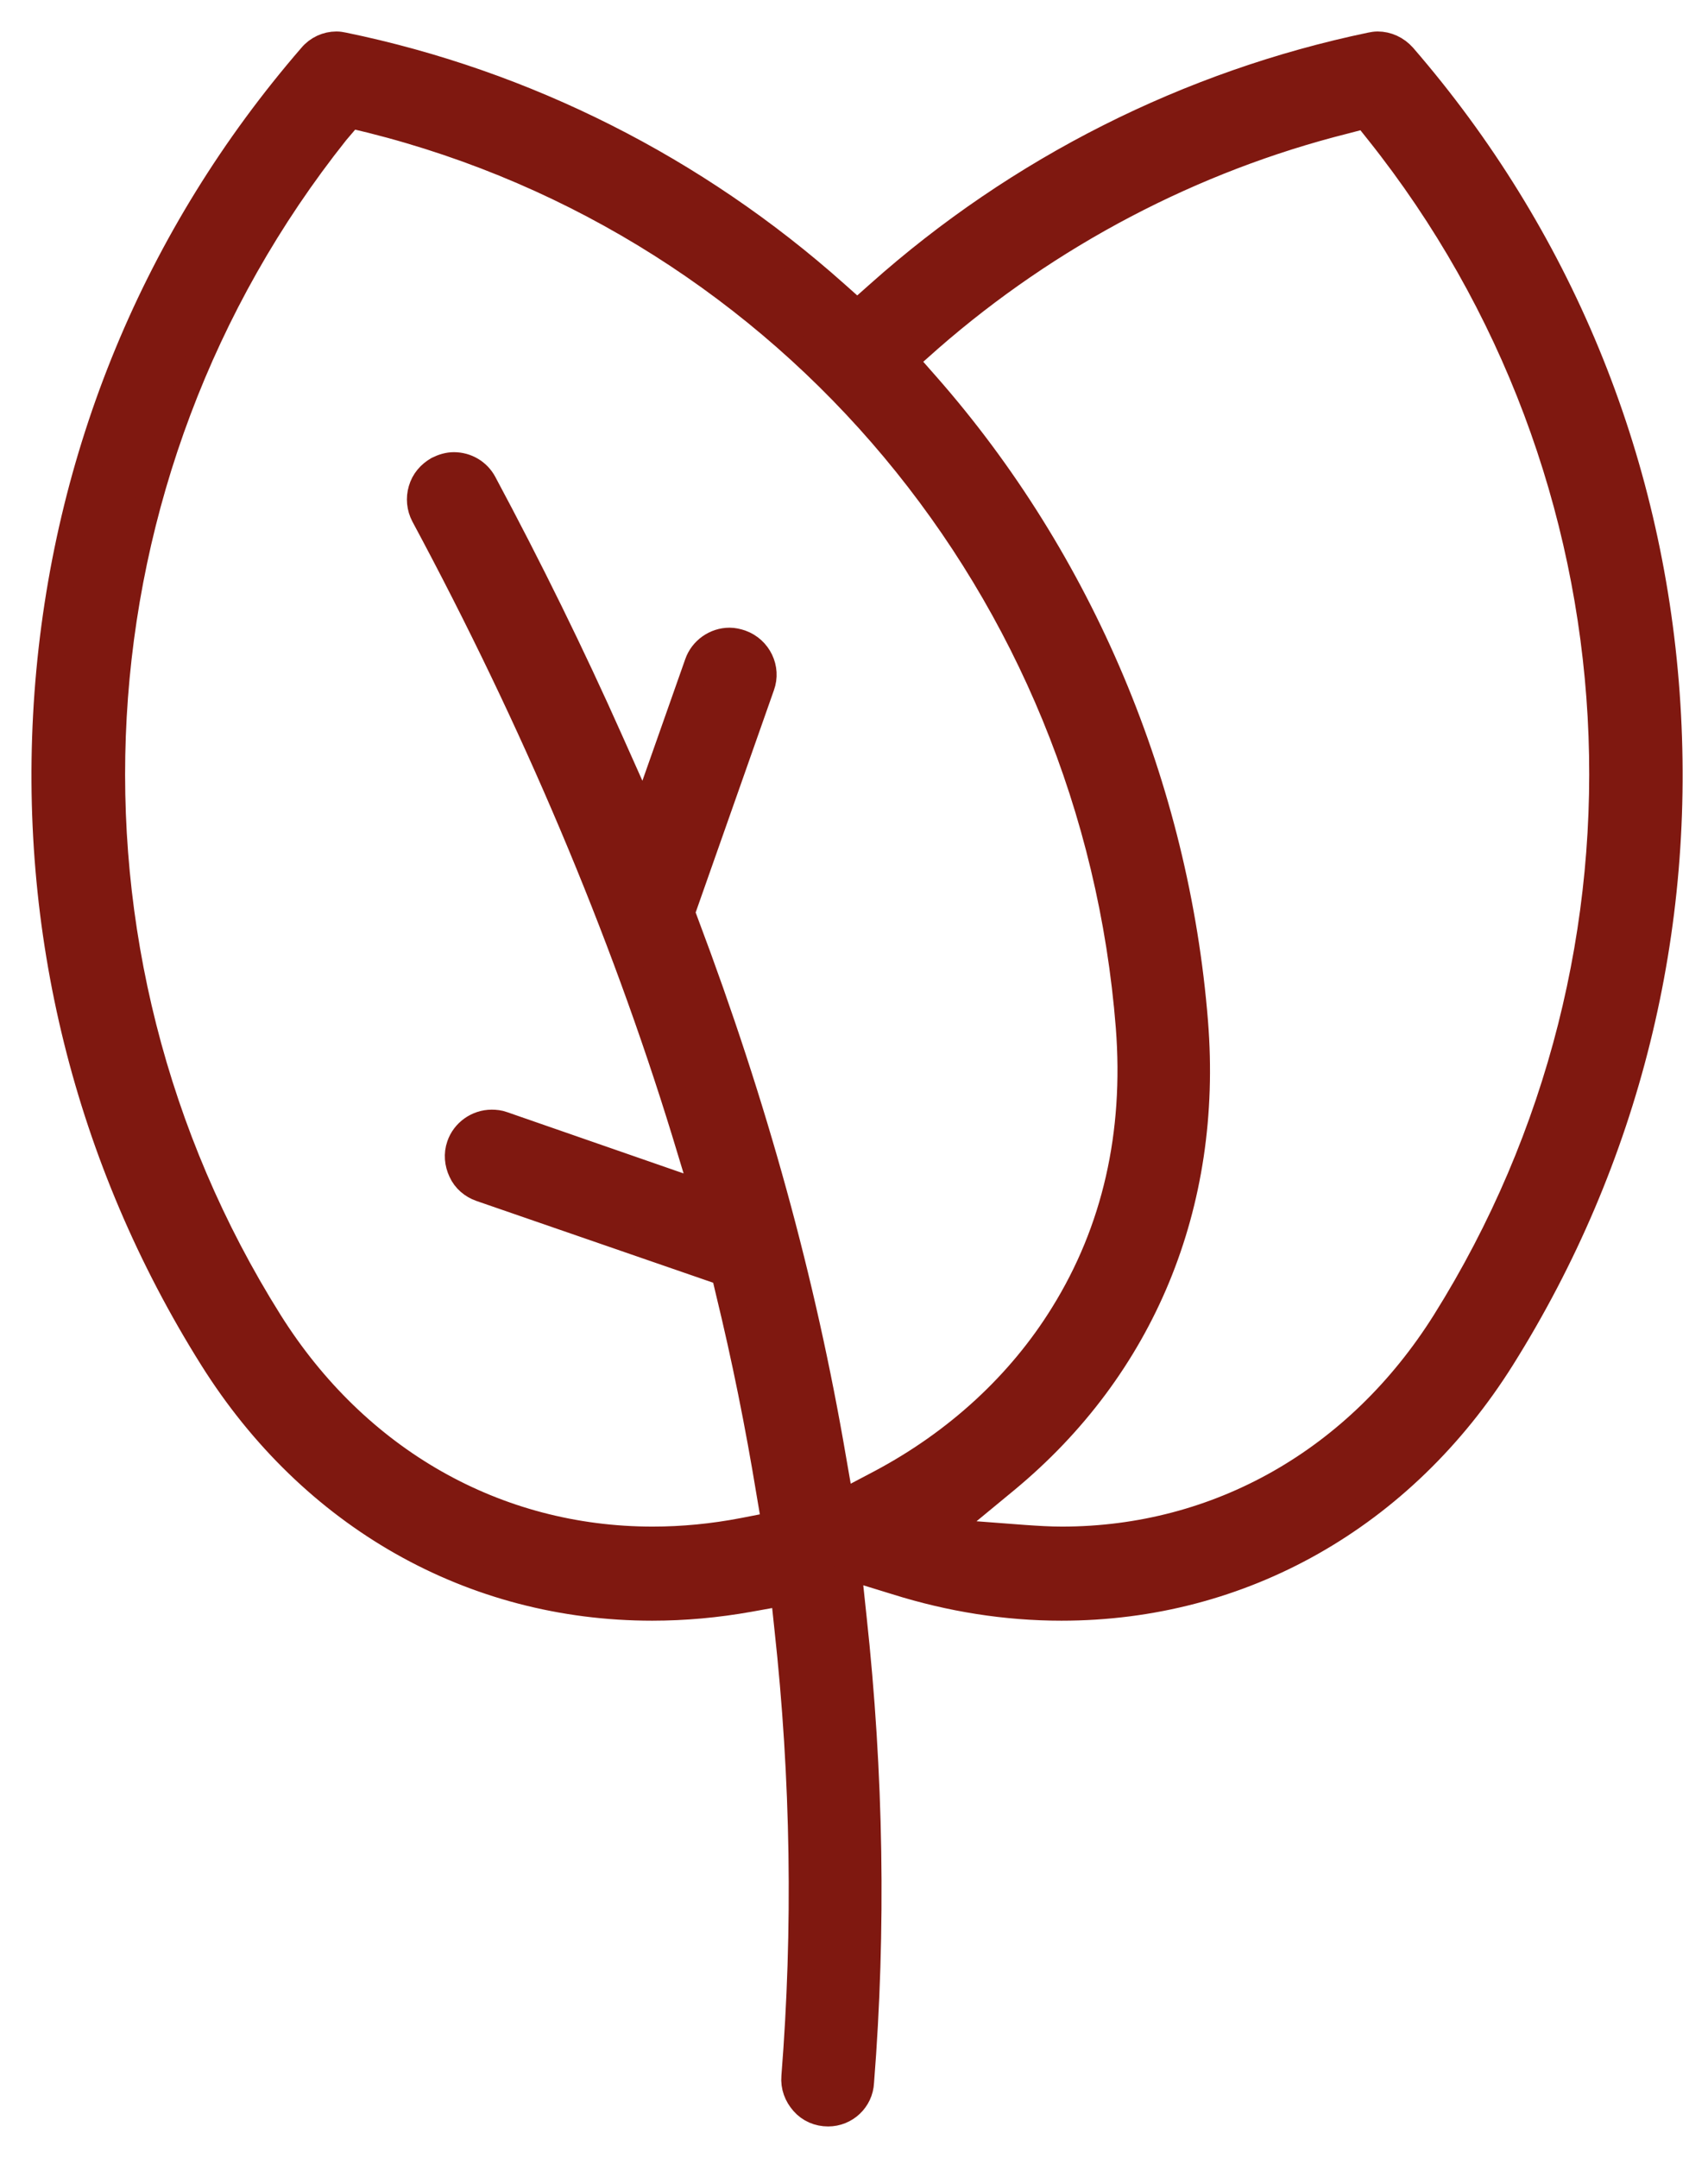
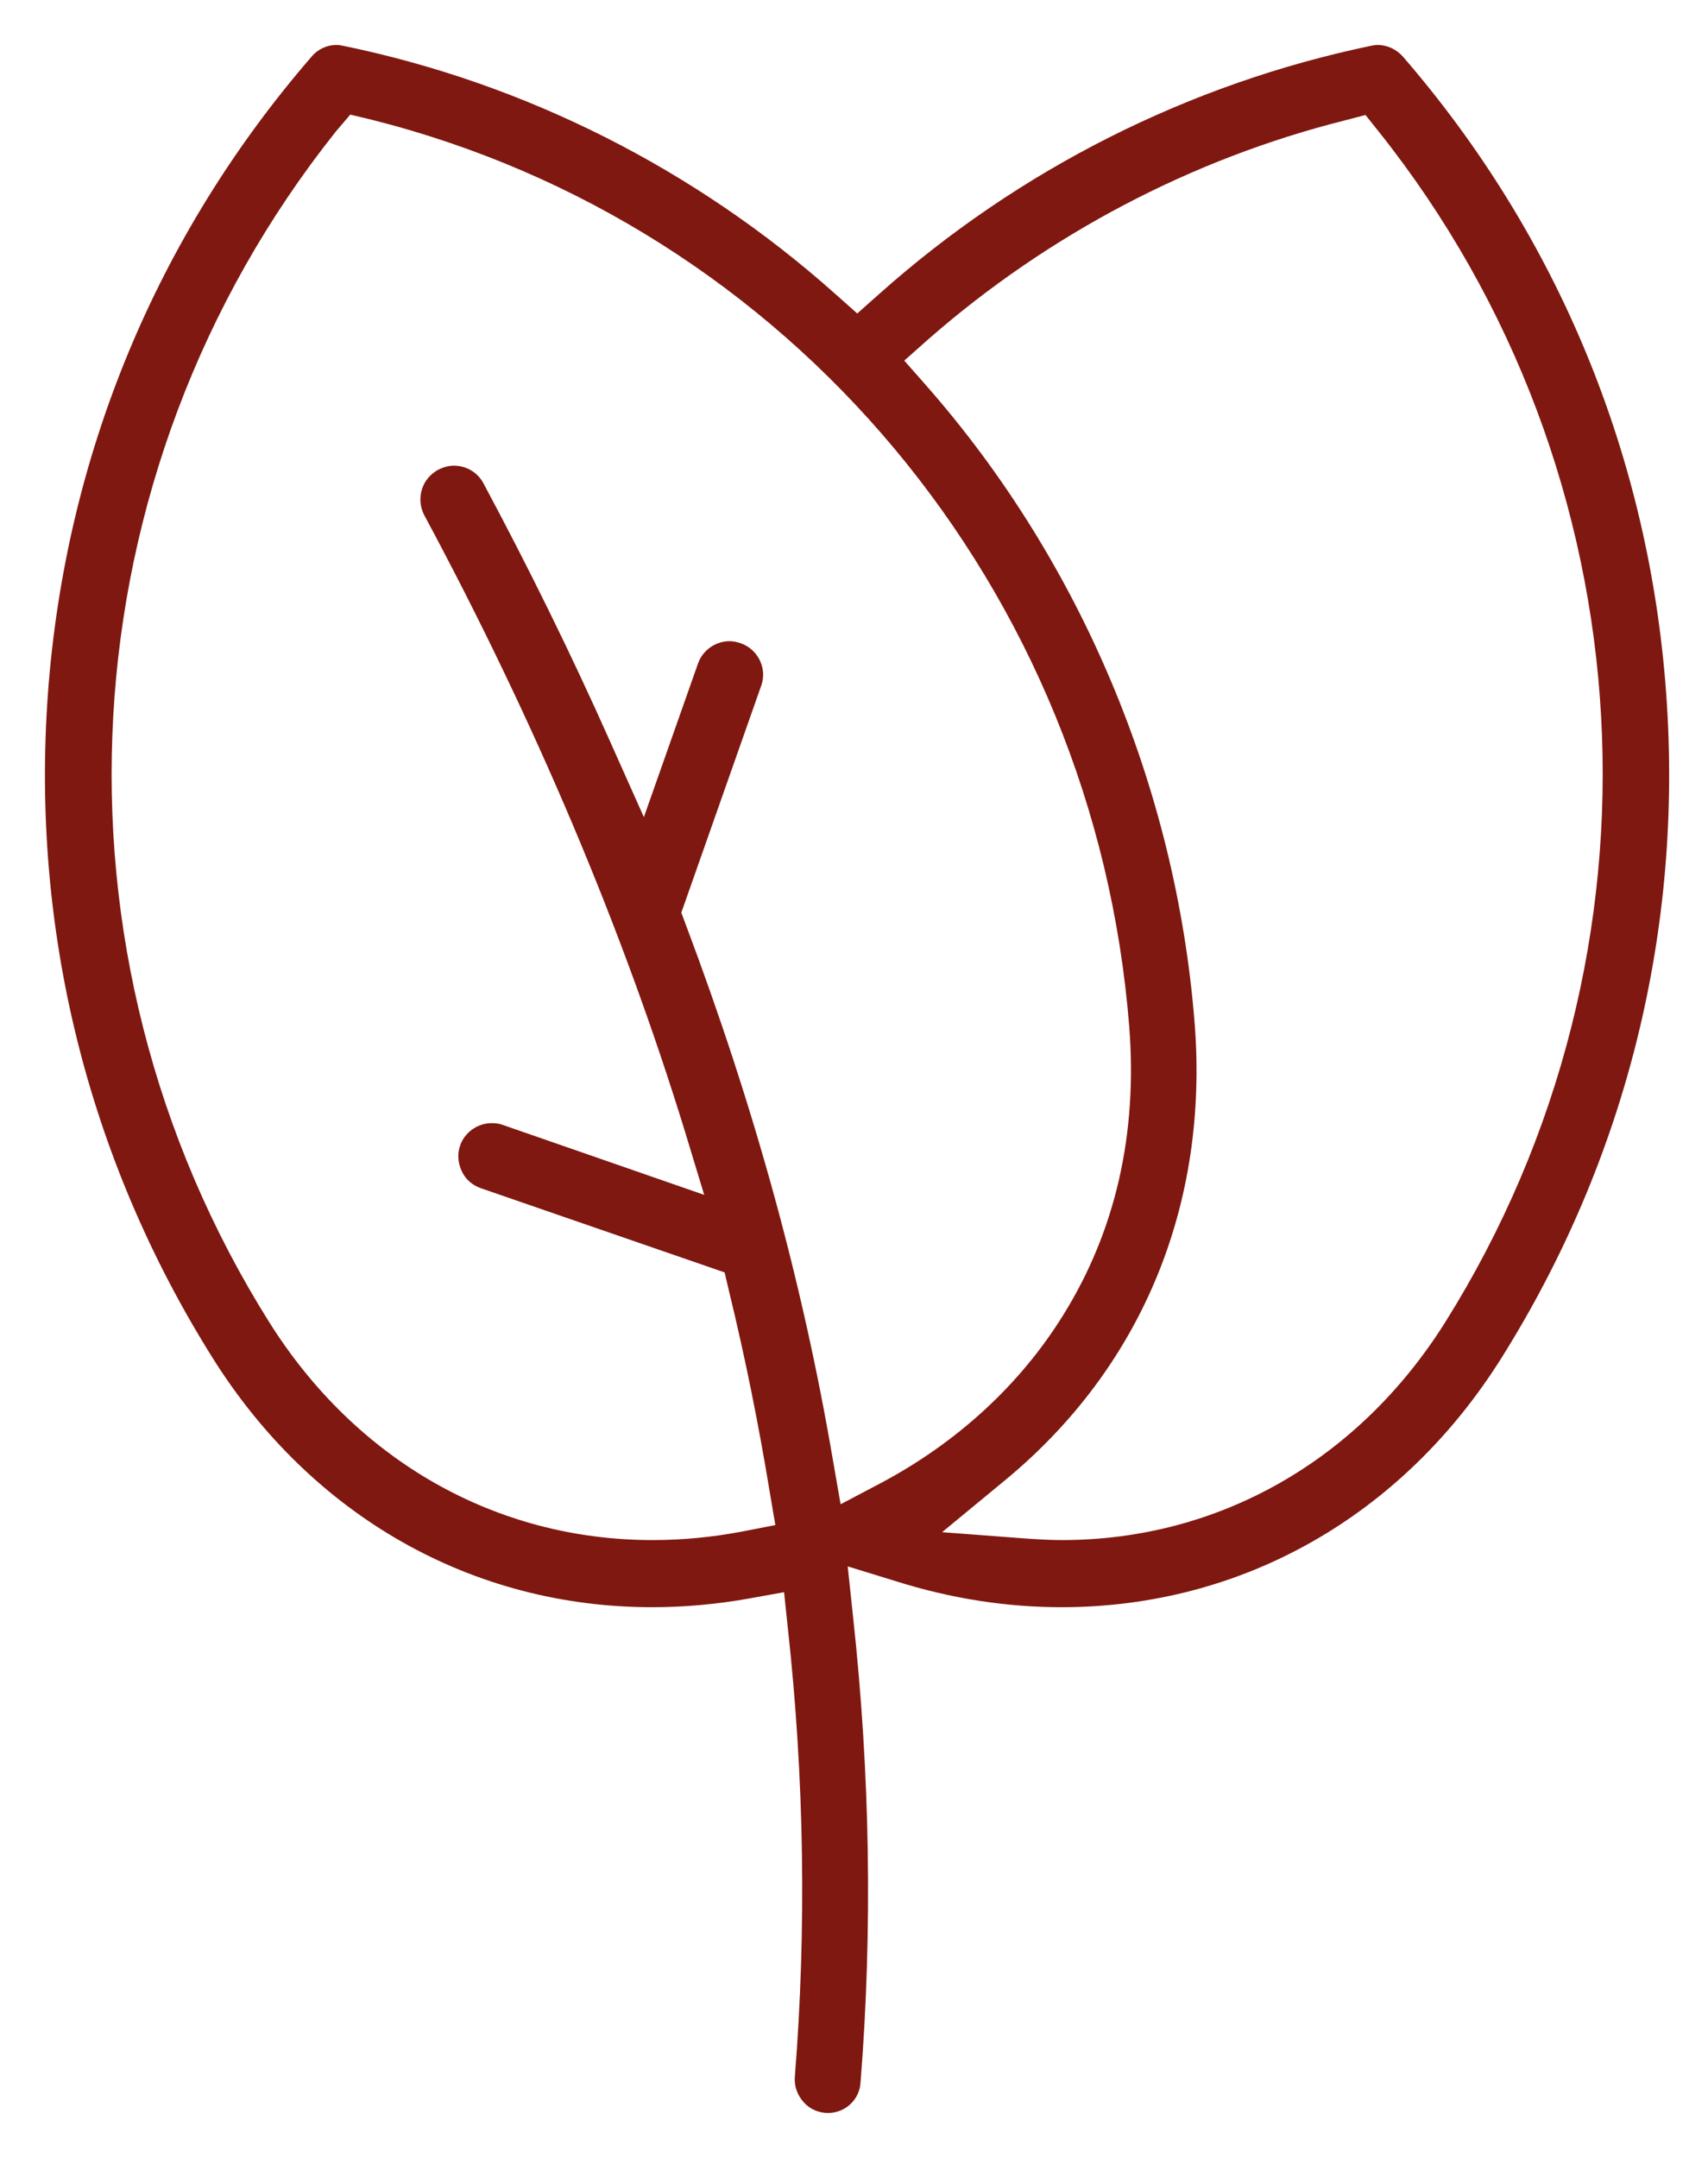
<svg xmlns="http://www.w3.org/2000/svg" width="38" height="48" viewBox="0 0 38 48" fill="none">
  <mask id="path-1-outside-1" maskUnits="userSpaceOnUse" x="0" y="0" width="38" height="48" fill="black">
    <rect fill="white" width="38" height="48" />
    <path d="M18.425 47C18.212 47 18.017 46.916 17.879 46.759C17.74 46.601 17.666 46.407 17.684 46.193C17.944 42.919 17.897 39.562 17.527 36.205L17.444 35.416L16.667 35.556C15.945 35.685 15.223 35.75 14.511 35.75C10.504 35.75 6.942 33.729 4.73 30.204C1.954 25.781 0.686 20.671 1.066 15.431C1.454 10.144 3.481 5.248 6.932 1.26C7.071 1.093 7.275 1 7.487 1C7.534 1 7.589 1.009 7.636 1.019C11.688 1.853 15.473 3.764 18.582 6.537L19.072 6.973L19.563 6.537C22.672 3.764 26.456 1.863 30.5 1.019C30.546 1.009 30.602 1 30.648 1C30.861 1 31.064 1.093 31.213 1.26C34.664 5.248 36.69 10.154 37.07 15.431C37.449 20.671 36.181 25.781 33.406 30.204C31.194 33.729 27.622 35.75 23.616 35.75C22.385 35.75 21.154 35.556 19.942 35.175L18.86 34.842L18.98 35.973C19.359 39.451 19.415 42.929 19.146 46.314C19.128 46.703 18.804 47 18.425 47ZM7.469 2.929C1.417 10.534 0.816 21.171 5.988 29.407C7.922 32.486 11.031 34.257 14.52 34.257C15.186 34.257 15.862 34.192 16.537 34.062L17.25 33.923L17.129 33.209C16.879 31.688 16.583 30.214 16.213 28.693L16.121 28.303L10.698 26.43C10.513 26.365 10.356 26.235 10.273 26.05C10.189 25.873 10.171 25.669 10.236 25.484C10.337 25.187 10.624 24.983 10.939 24.983C11.022 24.983 11.105 24.992 11.18 25.02L15.667 26.578L15.242 25.178C13.854 20.661 11.901 16.043 9.44 11.461C9.347 11.285 9.329 11.081 9.384 10.896C9.44 10.701 9.569 10.552 9.745 10.45C9.856 10.395 9.977 10.358 10.097 10.358C10.374 10.358 10.624 10.506 10.754 10.747C11.772 12.648 12.716 14.568 13.567 16.479L14.325 18.176L15.528 14.763C15.63 14.466 15.917 14.262 16.232 14.262C16.315 14.262 16.398 14.281 16.482 14.309C16.87 14.448 17.074 14.874 16.935 15.254L15.158 20.3L15.251 20.55C16.778 24.603 17.851 28.498 18.526 32.449L18.702 33.46L19.6 32.987C21.293 32.087 22.7 30.798 23.662 29.24C24.819 27.376 25.309 25.224 25.124 22.841C24.356 13.103 17.573 4.997 8.255 2.66L7.793 2.549L7.469 2.929ZM29.917 2.679C26.521 3.532 23.329 5.21 20.673 7.529L20.118 8.021L20.608 8.577C24.041 12.482 26.16 17.517 26.577 22.739C26.901 26.801 25.402 30.409 22.376 32.913L20.96 34.081L22.792 34.22C23.07 34.239 23.347 34.257 23.625 34.257C27.113 34.257 30.223 32.486 32.156 29.407C37.32 21.171 36.727 10.525 30.676 2.929L30.38 2.558L29.917 2.679Z" />
  </mask>
  <path d="M18.425 47C18.212 47 18.017 46.916 17.879 46.759C17.74 46.601 17.666 46.407 17.684 46.193C17.944 42.919 17.897 39.562 17.527 36.205L17.444 35.416L16.667 35.556C15.945 35.685 15.223 35.75 14.511 35.75C10.504 35.75 6.942 33.729 4.73 30.204C1.954 25.781 0.686 20.671 1.066 15.431C1.454 10.144 3.481 5.248 6.932 1.26C7.071 1.093 7.275 1 7.487 1C7.534 1 7.589 1.009 7.636 1.019C11.688 1.853 15.473 3.764 18.582 6.537L19.072 6.973L19.563 6.537C22.672 3.764 26.456 1.863 30.5 1.019C30.546 1.009 30.602 1 30.648 1C30.861 1 31.064 1.093 31.213 1.26C34.664 5.248 36.69 10.154 37.07 15.431C37.449 20.671 36.181 25.781 33.406 30.204C31.194 33.729 27.622 35.75 23.616 35.75C22.385 35.75 21.154 35.556 19.942 35.175L18.86 34.842L18.98 35.973C19.359 39.451 19.415 42.929 19.146 46.314C19.128 46.703 18.804 47 18.425 47ZM7.469 2.929C1.417 10.534 0.816 21.171 5.988 29.407C7.922 32.486 11.031 34.257 14.52 34.257C15.186 34.257 15.862 34.192 16.537 34.062L17.25 33.923L17.129 33.209C16.879 31.688 16.583 30.214 16.213 28.693L16.121 28.303L10.698 26.43C10.513 26.365 10.356 26.235 10.273 26.05C10.189 25.873 10.171 25.669 10.236 25.484C10.337 25.187 10.624 24.983 10.939 24.983C11.022 24.983 11.105 24.992 11.18 25.02L15.667 26.578L15.242 25.178C13.854 20.661 11.901 16.043 9.44 11.461C9.347 11.285 9.329 11.081 9.384 10.896C9.44 10.701 9.569 10.552 9.745 10.45C9.856 10.395 9.977 10.358 10.097 10.358C10.374 10.358 10.624 10.506 10.754 10.747C11.772 12.648 12.716 14.568 13.567 16.479L14.325 18.176L15.528 14.763C15.63 14.466 15.917 14.262 16.232 14.262C16.315 14.262 16.398 14.281 16.482 14.309C16.87 14.448 17.074 14.874 16.935 15.254L15.158 20.3L15.251 20.55C16.778 24.603 17.851 28.498 18.526 32.449L18.702 33.46L19.6 32.987C21.293 32.087 22.7 30.798 23.662 29.24C24.819 27.376 25.309 25.224 25.124 22.841C24.356 13.103 17.573 4.997 8.255 2.66L7.793 2.549L7.469 2.929ZM29.917 2.679C26.521 3.532 23.329 5.21 20.673 7.529L20.118 8.021L20.608 8.577C24.041 12.482 26.16 17.517 26.577 22.739C26.901 26.801 25.402 30.409 22.376 32.913L20.96 34.081L22.792 34.22C23.07 34.239 23.347 34.257 23.625 34.257C27.113 34.257 30.223 32.486 32.156 29.407C37.32 21.171 36.727 10.525 30.676 2.929L30.38 2.558L29.917 2.679Z" fill="#7F1810" />
-   <path d="M18.425 47C18.212 47 18.017 46.916 17.879 46.759C17.74 46.601 17.666 46.407 17.684 46.193C17.944 42.919 17.897 39.562 17.527 36.205L17.444 35.416L16.667 35.556C15.945 35.685 15.223 35.75 14.511 35.75C10.504 35.75 6.942 33.729 4.73 30.204C1.954 25.781 0.686 20.671 1.066 15.431C1.454 10.144 3.481 5.248 6.932 1.26C7.071 1.093 7.275 1 7.487 1C7.534 1 7.589 1.009 7.636 1.019C11.688 1.853 15.473 3.764 18.582 6.537L19.072 6.973L19.563 6.537C22.672 3.764 26.456 1.863 30.5 1.019C30.546 1.009 30.602 1 30.648 1C30.861 1 31.064 1.093 31.213 1.26C34.664 5.248 36.69 10.154 37.07 15.431C37.449 20.671 36.181 25.781 33.406 30.204C31.194 33.729 27.622 35.75 23.616 35.75C22.385 35.75 21.154 35.556 19.942 35.175L18.86 34.842L18.98 35.973C19.359 39.451 19.415 42.929 19.146 46.314C19.128 46.703 18.804 47 18.425 47ZM7.469 2.929C1.417 10.534 0.816 21.171 5.988 29.407C7.922 32.486 11.031 34.257 14.52 34.257C15.186 34.257 15.862 34.192 16.537 34.062L17.25 33.923L17.129 33.209C16.879 31.688 16.583 30.214 16.213 28.693L16.121 28.303L10.698 26.43C10.513 26.365 10.356 26.235 10.273 26.05C10.189 25.873 10.171 25.669 10.236 25.484C10.337 25.187 10.624 24.983 10.939 24.983C11.022 24.983 11.105 24.992 11.18 25.02L15.667 26.578L15.242 25.178C13.854 20.661 11.901 16.043 9.44 11.461C9.347 11.285 9.329 11.081 9.384 10.896C9.44 10.701 9.569 10.552 9.745 10.45C9.856 10.395 9.977 10.358 10.097 10.358C10.374 10.358 10.624 10.506 10.754 10.747C11.772 12.648 12.716 14.568 13.567 16.479L14.325 18.176L15.528 14.763C15.63 14.466 15.917 14.262 16.232 14.262C16.315 14.262 16.398 14.281 16.482 14.309C16.87 14.448 17.074 14.874 16.935 15.254L15.158 20.3L15.251 20.55C16.778 24.603 17.851 28.498 18.526 32.449L18.702 33.46L19.6 32.987C21.293 32.087 22.7 30.798 23.662 29.24C24.819 27.376 25.309 25.224 25.124 22.841C24.356 13.103 17.573 4.997 8.255 2.66L7.793 2.549L7.469 2.929ZM29.917 2.679C26.521 3.532 23.329 5.21 20.673 7.529L20.118 8.021L20.608 8.577C24.041 12.482 26.16 17.517 26.577 22.739C26.901 26.801 25.402 30.409 22.376 32.913L20.96 34.081L22.792 34.22C23.07 34.239 23.347 34.257 23.625 34.257C27.113 34.257 30.223 32.486 32.156 29.407C37.32 21.171 36.727 10.525 30.676 2.929L30.38 2.558L29.917 2.679Z" stroke="#7F1810" stroke-width="0.6" mask="url(#path-1-outside-1)" />
</svg>